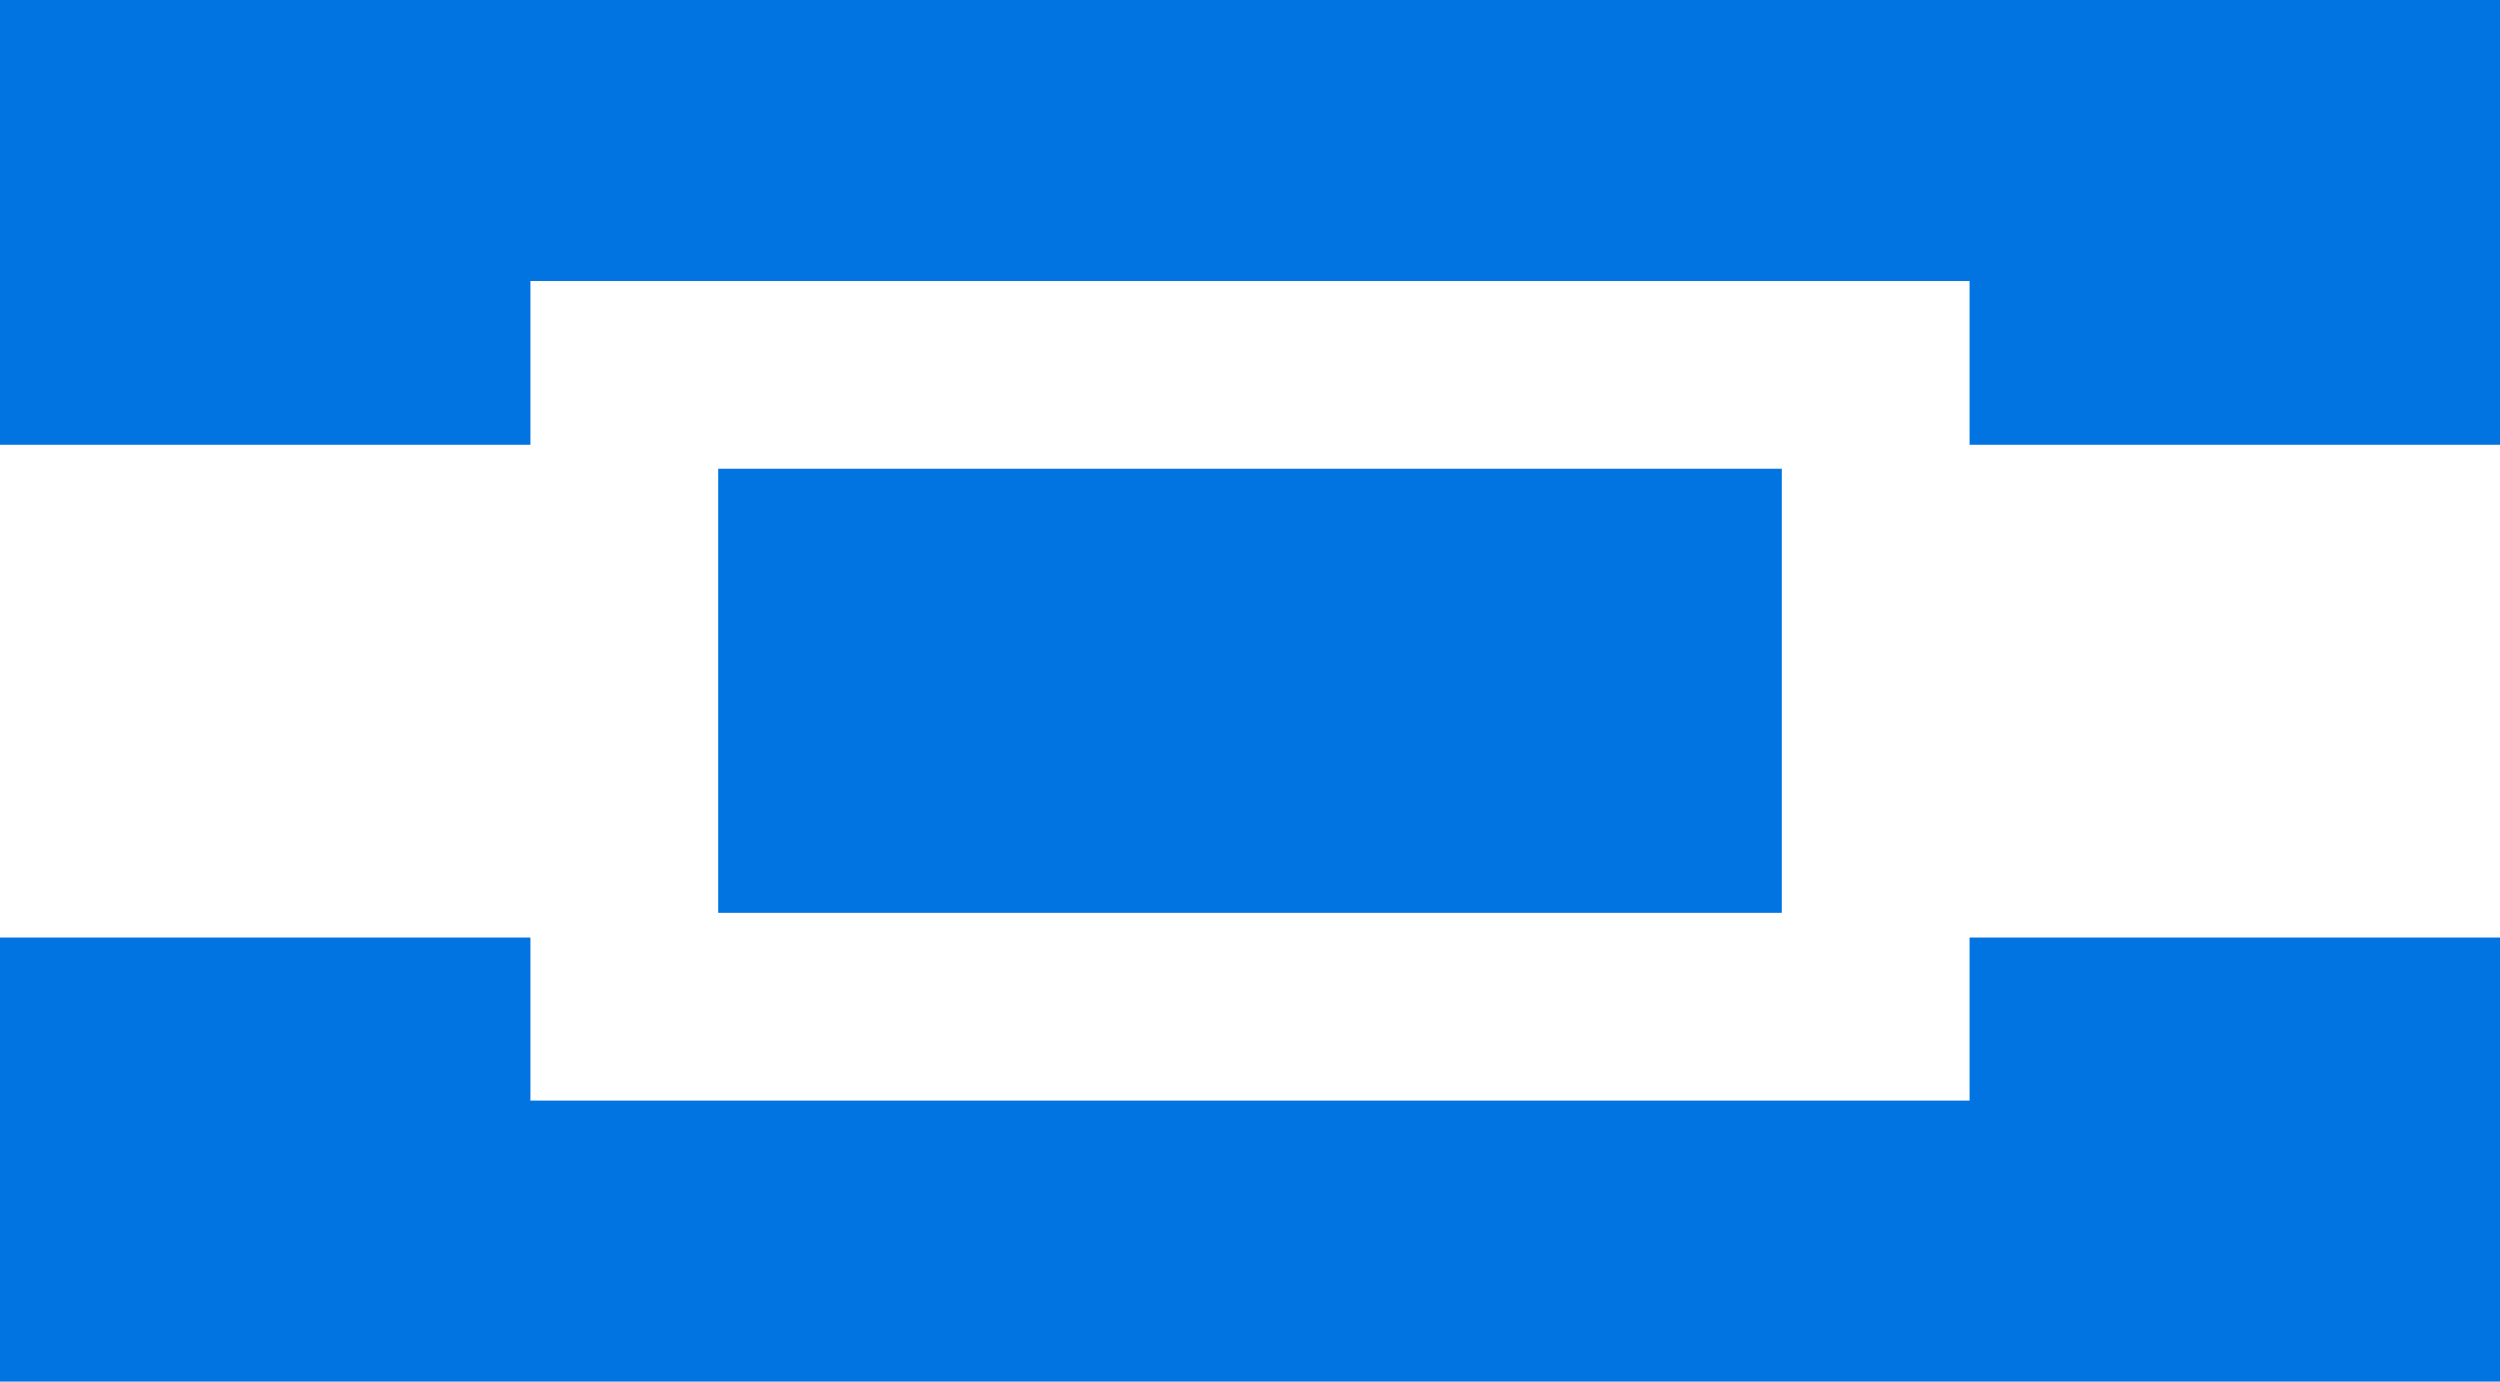
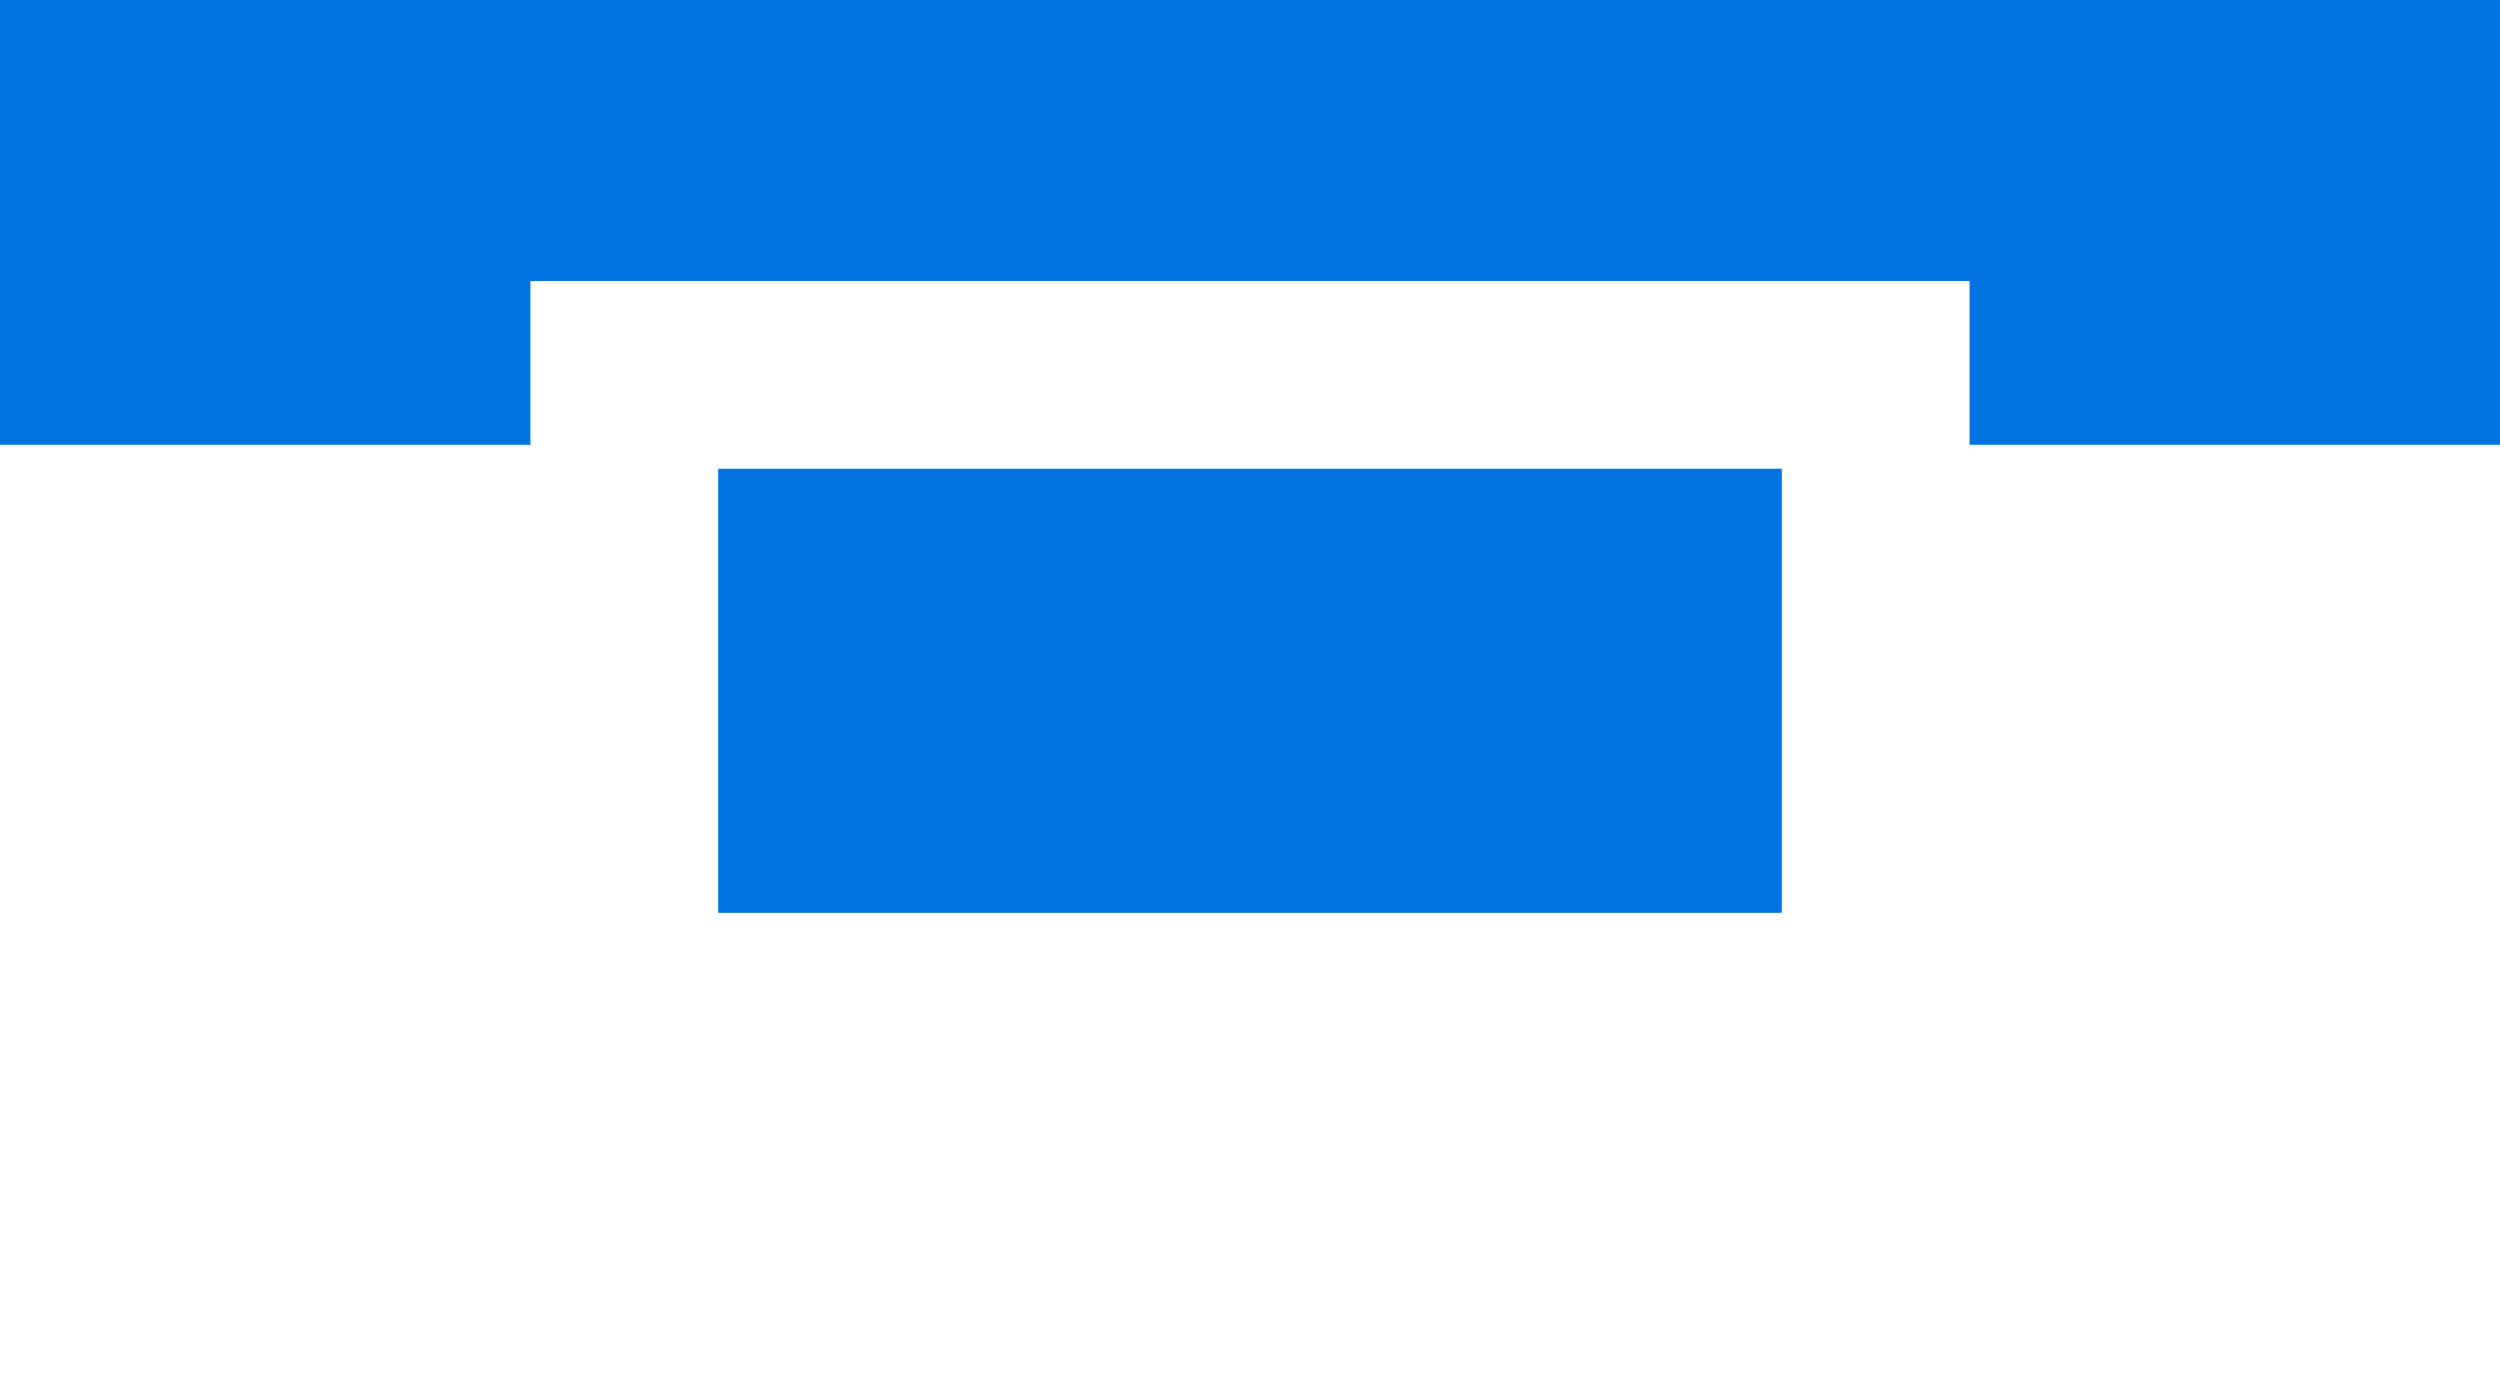
<svg xmlns="http://www.w3.org/2000/svg" viewBox="0 0 36.48 20.16">
  <defs>
    <style>.cls-1{fill:#0174e1;}</style>
  </defs>
  <title>8</title>
  <g id="Livello_2" data-name="Livello 2">
    <g id="Livello_1-2" data-name="Livello 1">
      <polygon class="cls-1" points="10.48 6.84 10.48 11.05 10.48 13.32 26 13.32 26 6.84 10.48 6.84" />
-       <polygon class="cls-1" points="28.74 13.68 28.74 16.06 26 16.06 10.48 16.06 7.74 16.06 7.74 13.68 0 13.68 0 20.16 36.48 20.16 36.48 13.68 28.74 13.68" />
      <polygon class="cls-1" points="0 0 0 4.21 0 6.49 7.74 6.49 7.74 4.1 10.48 4.1 26 4.1 28.74 4.1 28.74 6.49 36.48 6.49 36.48 0 0 0" />
    </g>
  </g>
</svg>